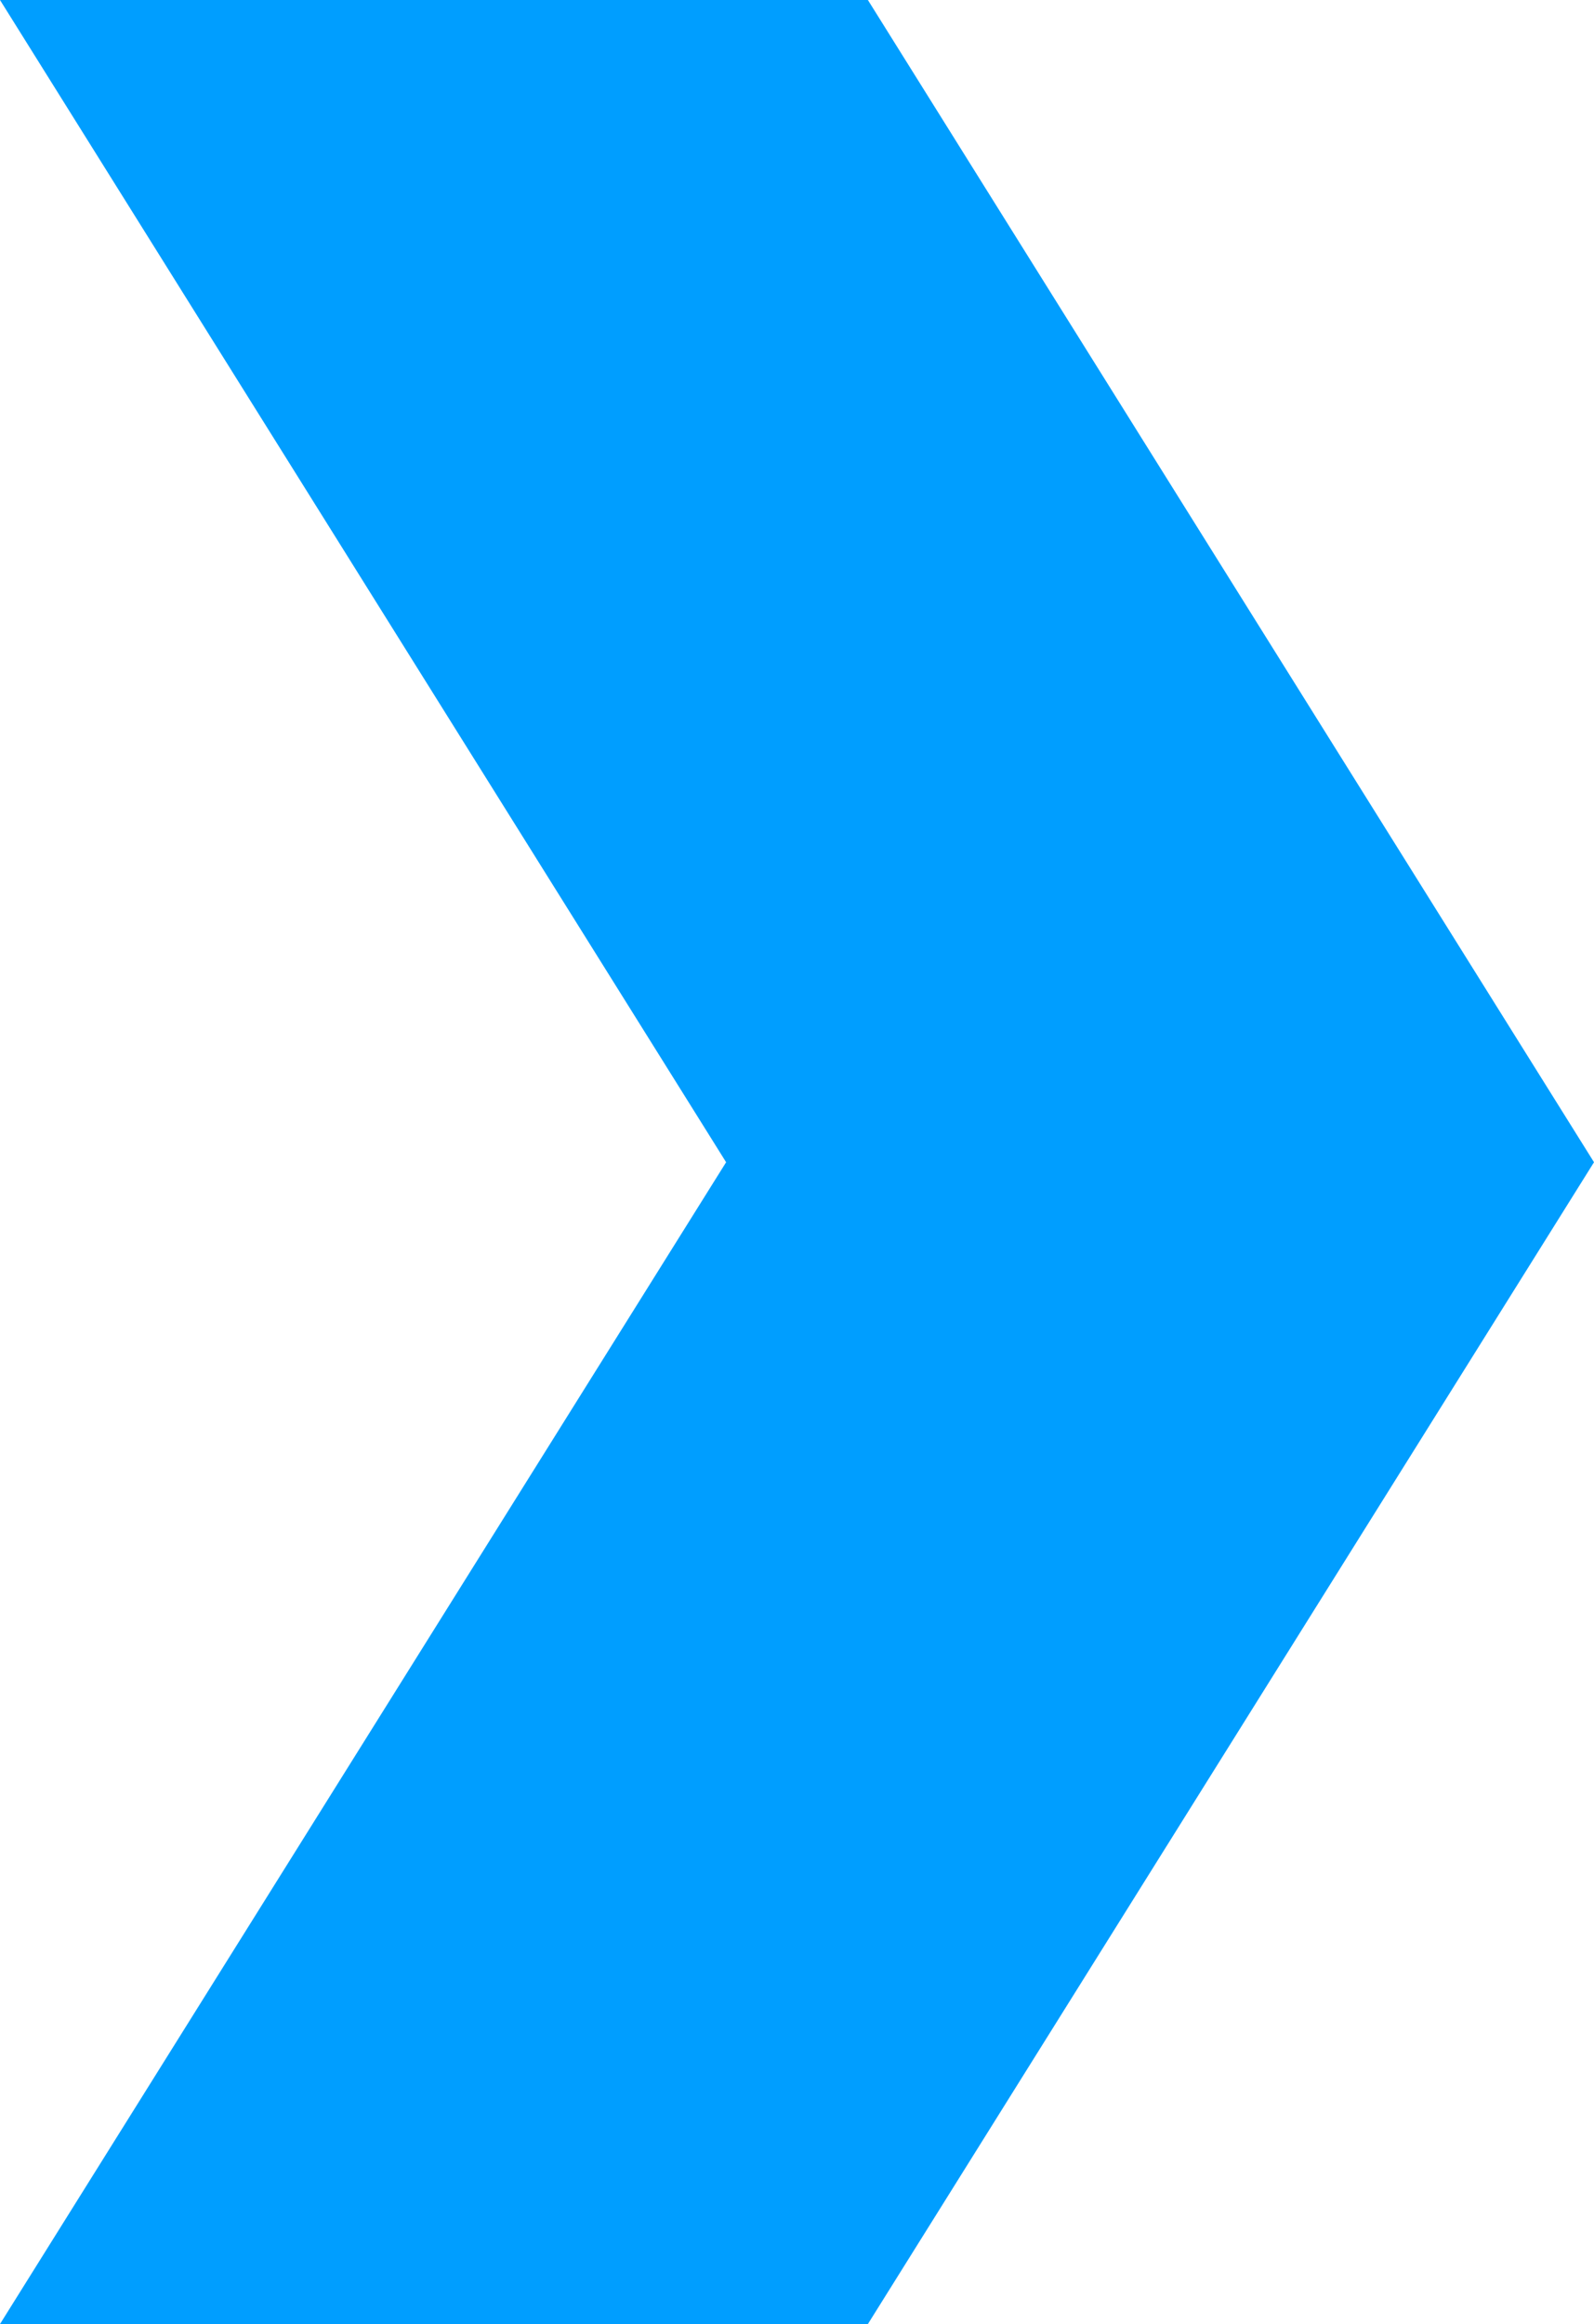
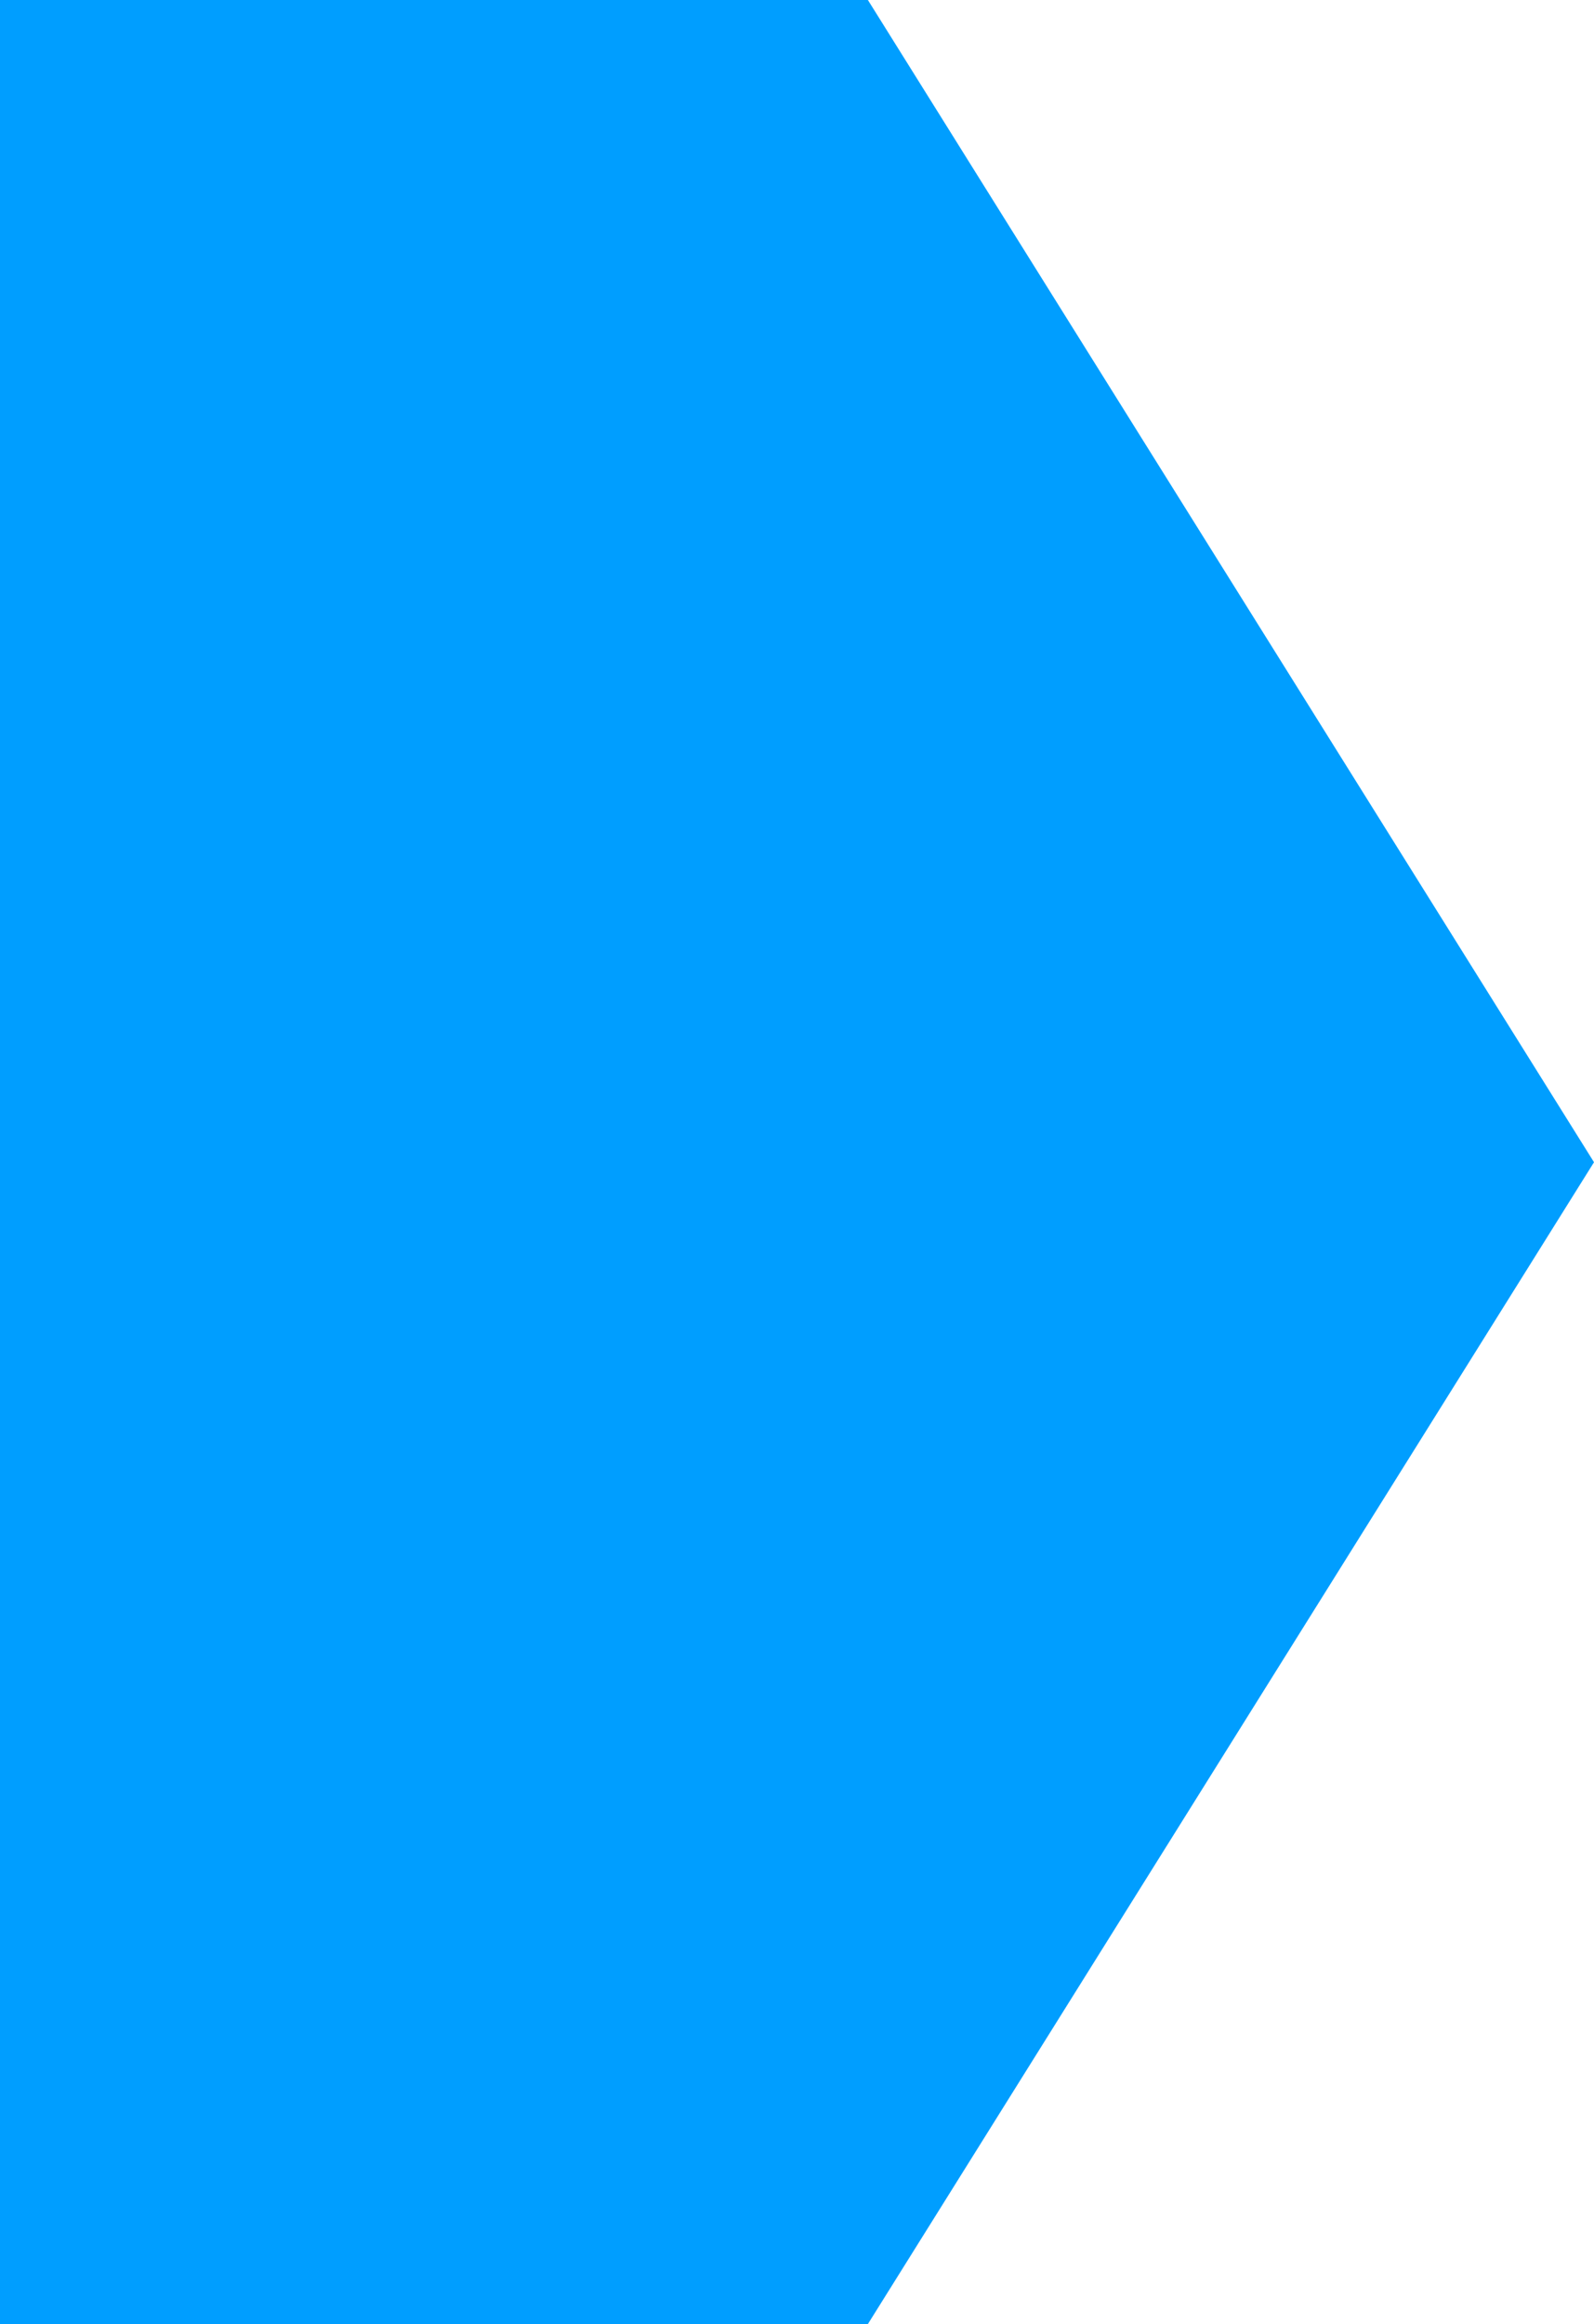
<svg xmlns="http://www.w3.org/2000/svg" width="59" height="86" viewBox="0 0 59 86" fill="none">
-   <path d="M32.124 0H0L26.876 43.008L0 86H32.124L59 43.008L32.124 0Z" fill="#009EFF" />
+   <path d="M32.124 0H0L0 86H32.124L59 43.008L32.124 0Z" fill="#009EFF" />
</svg>